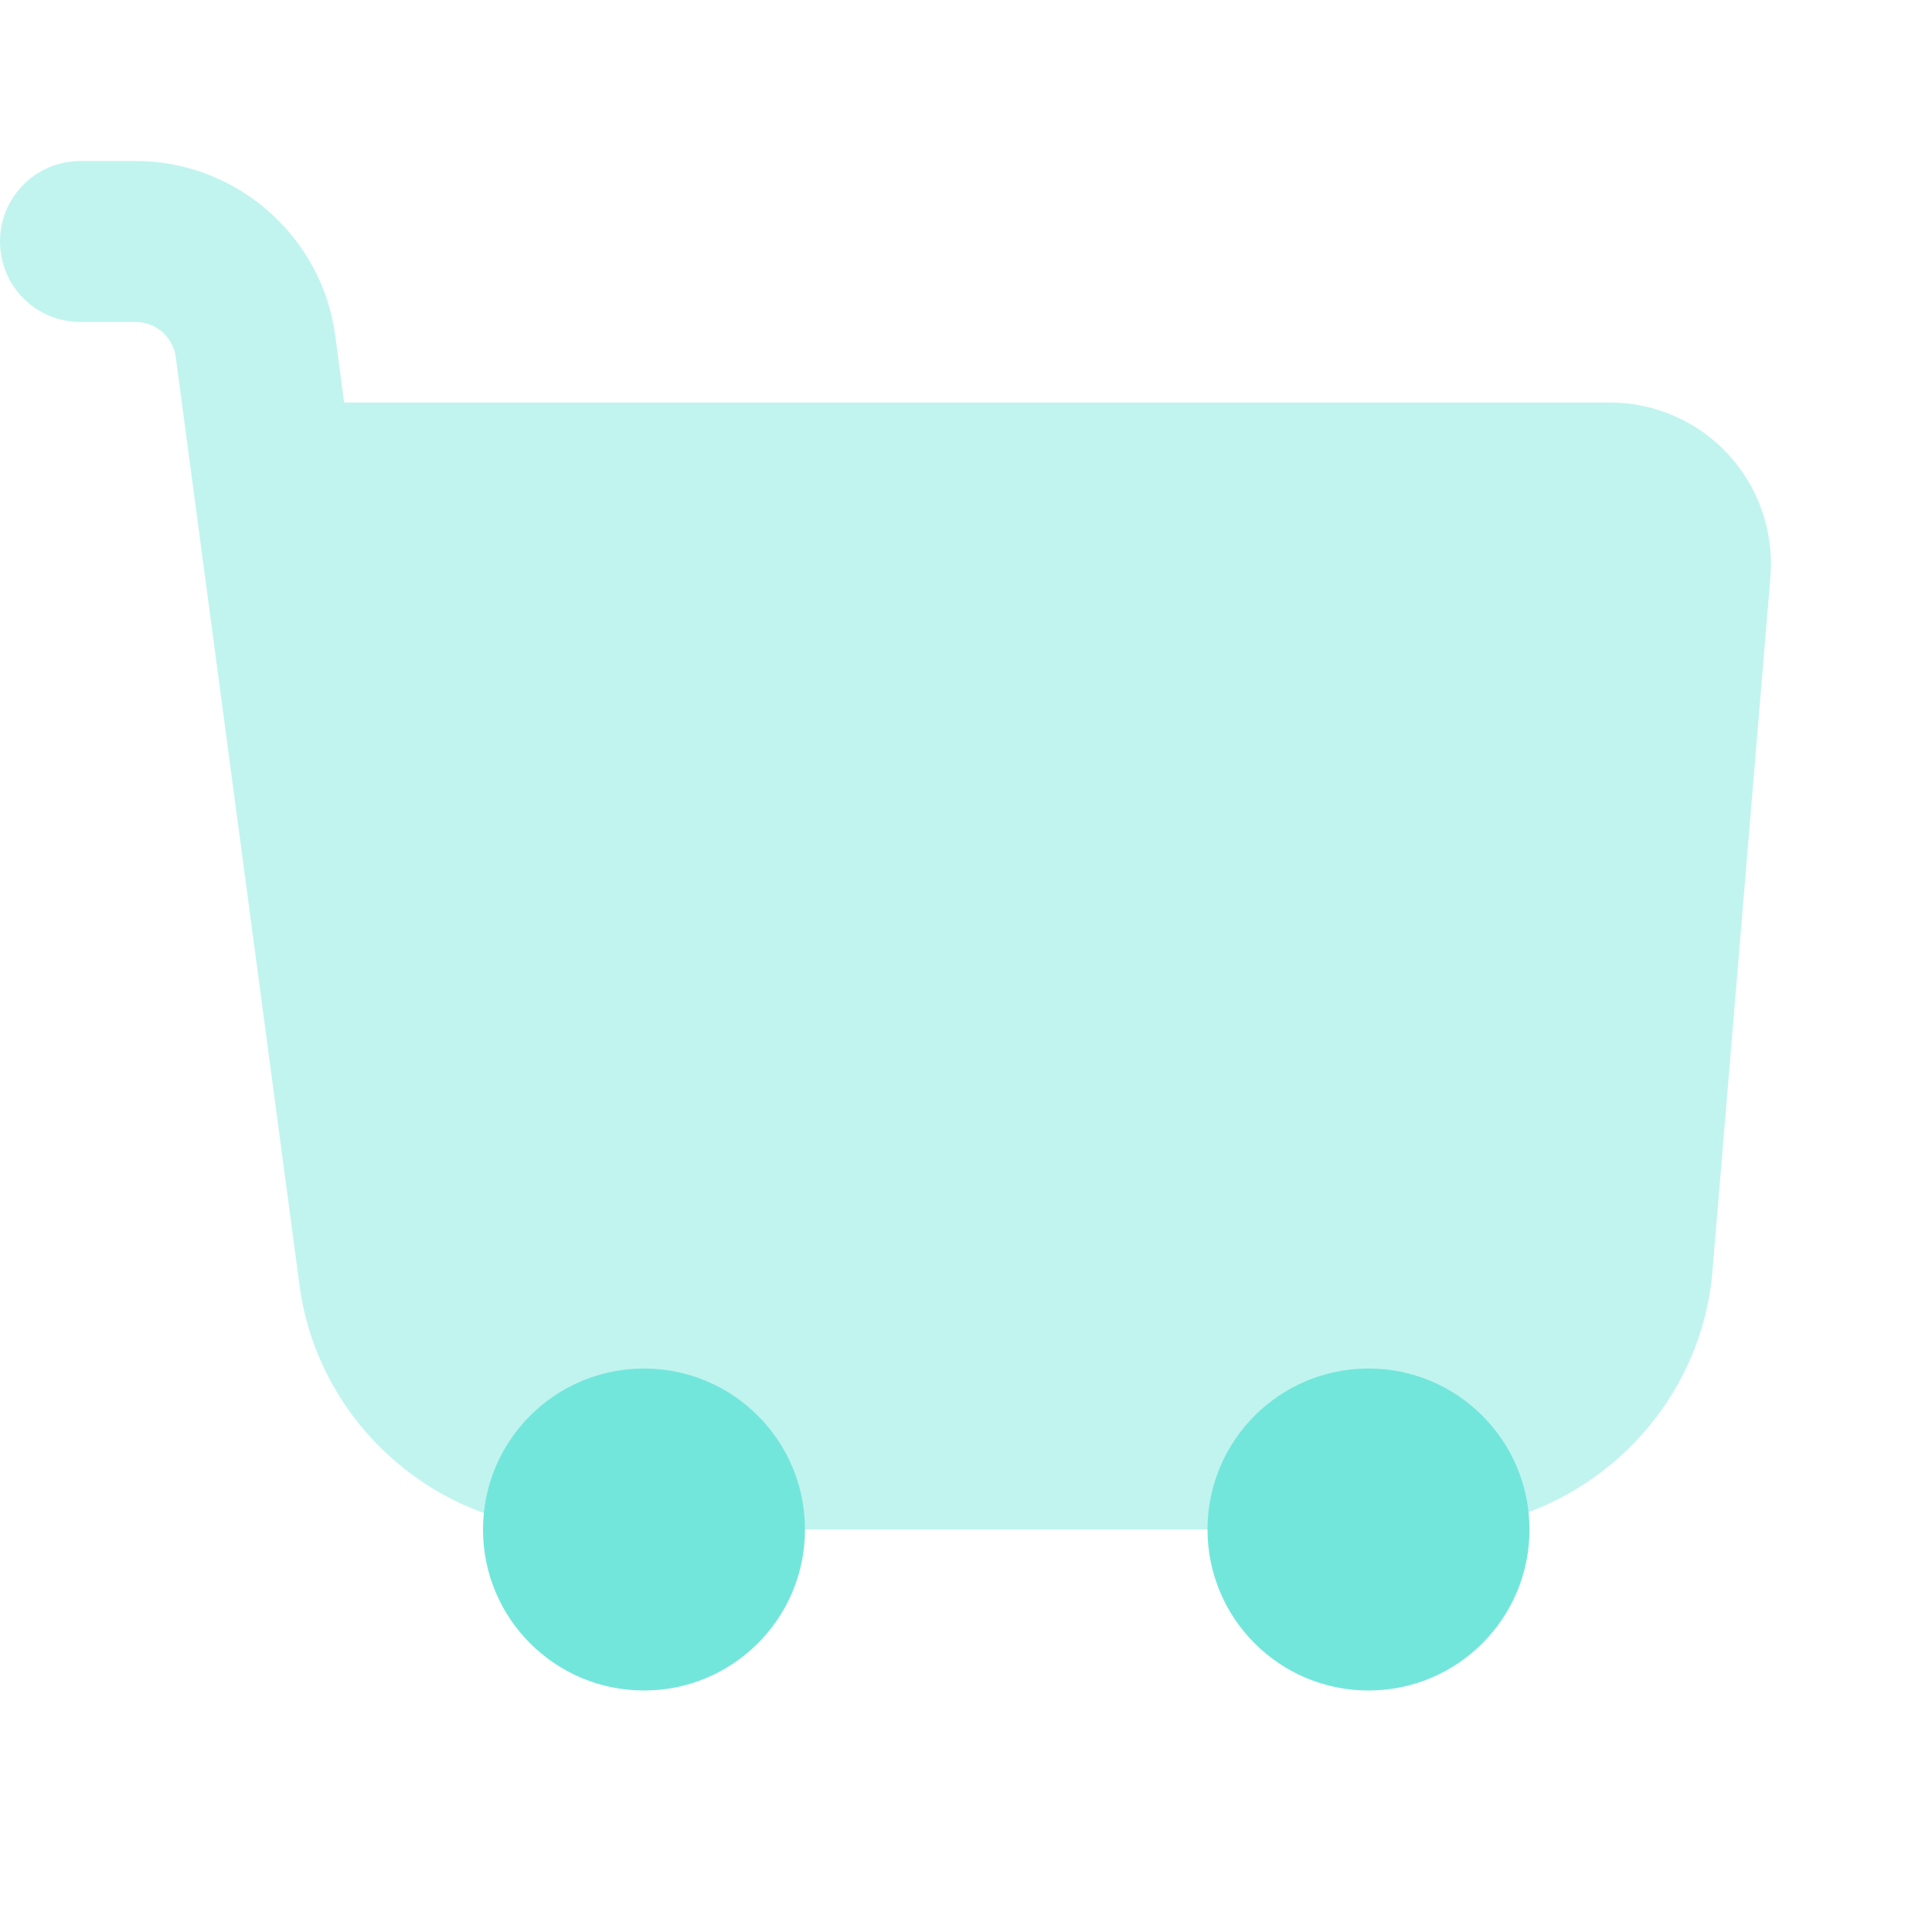
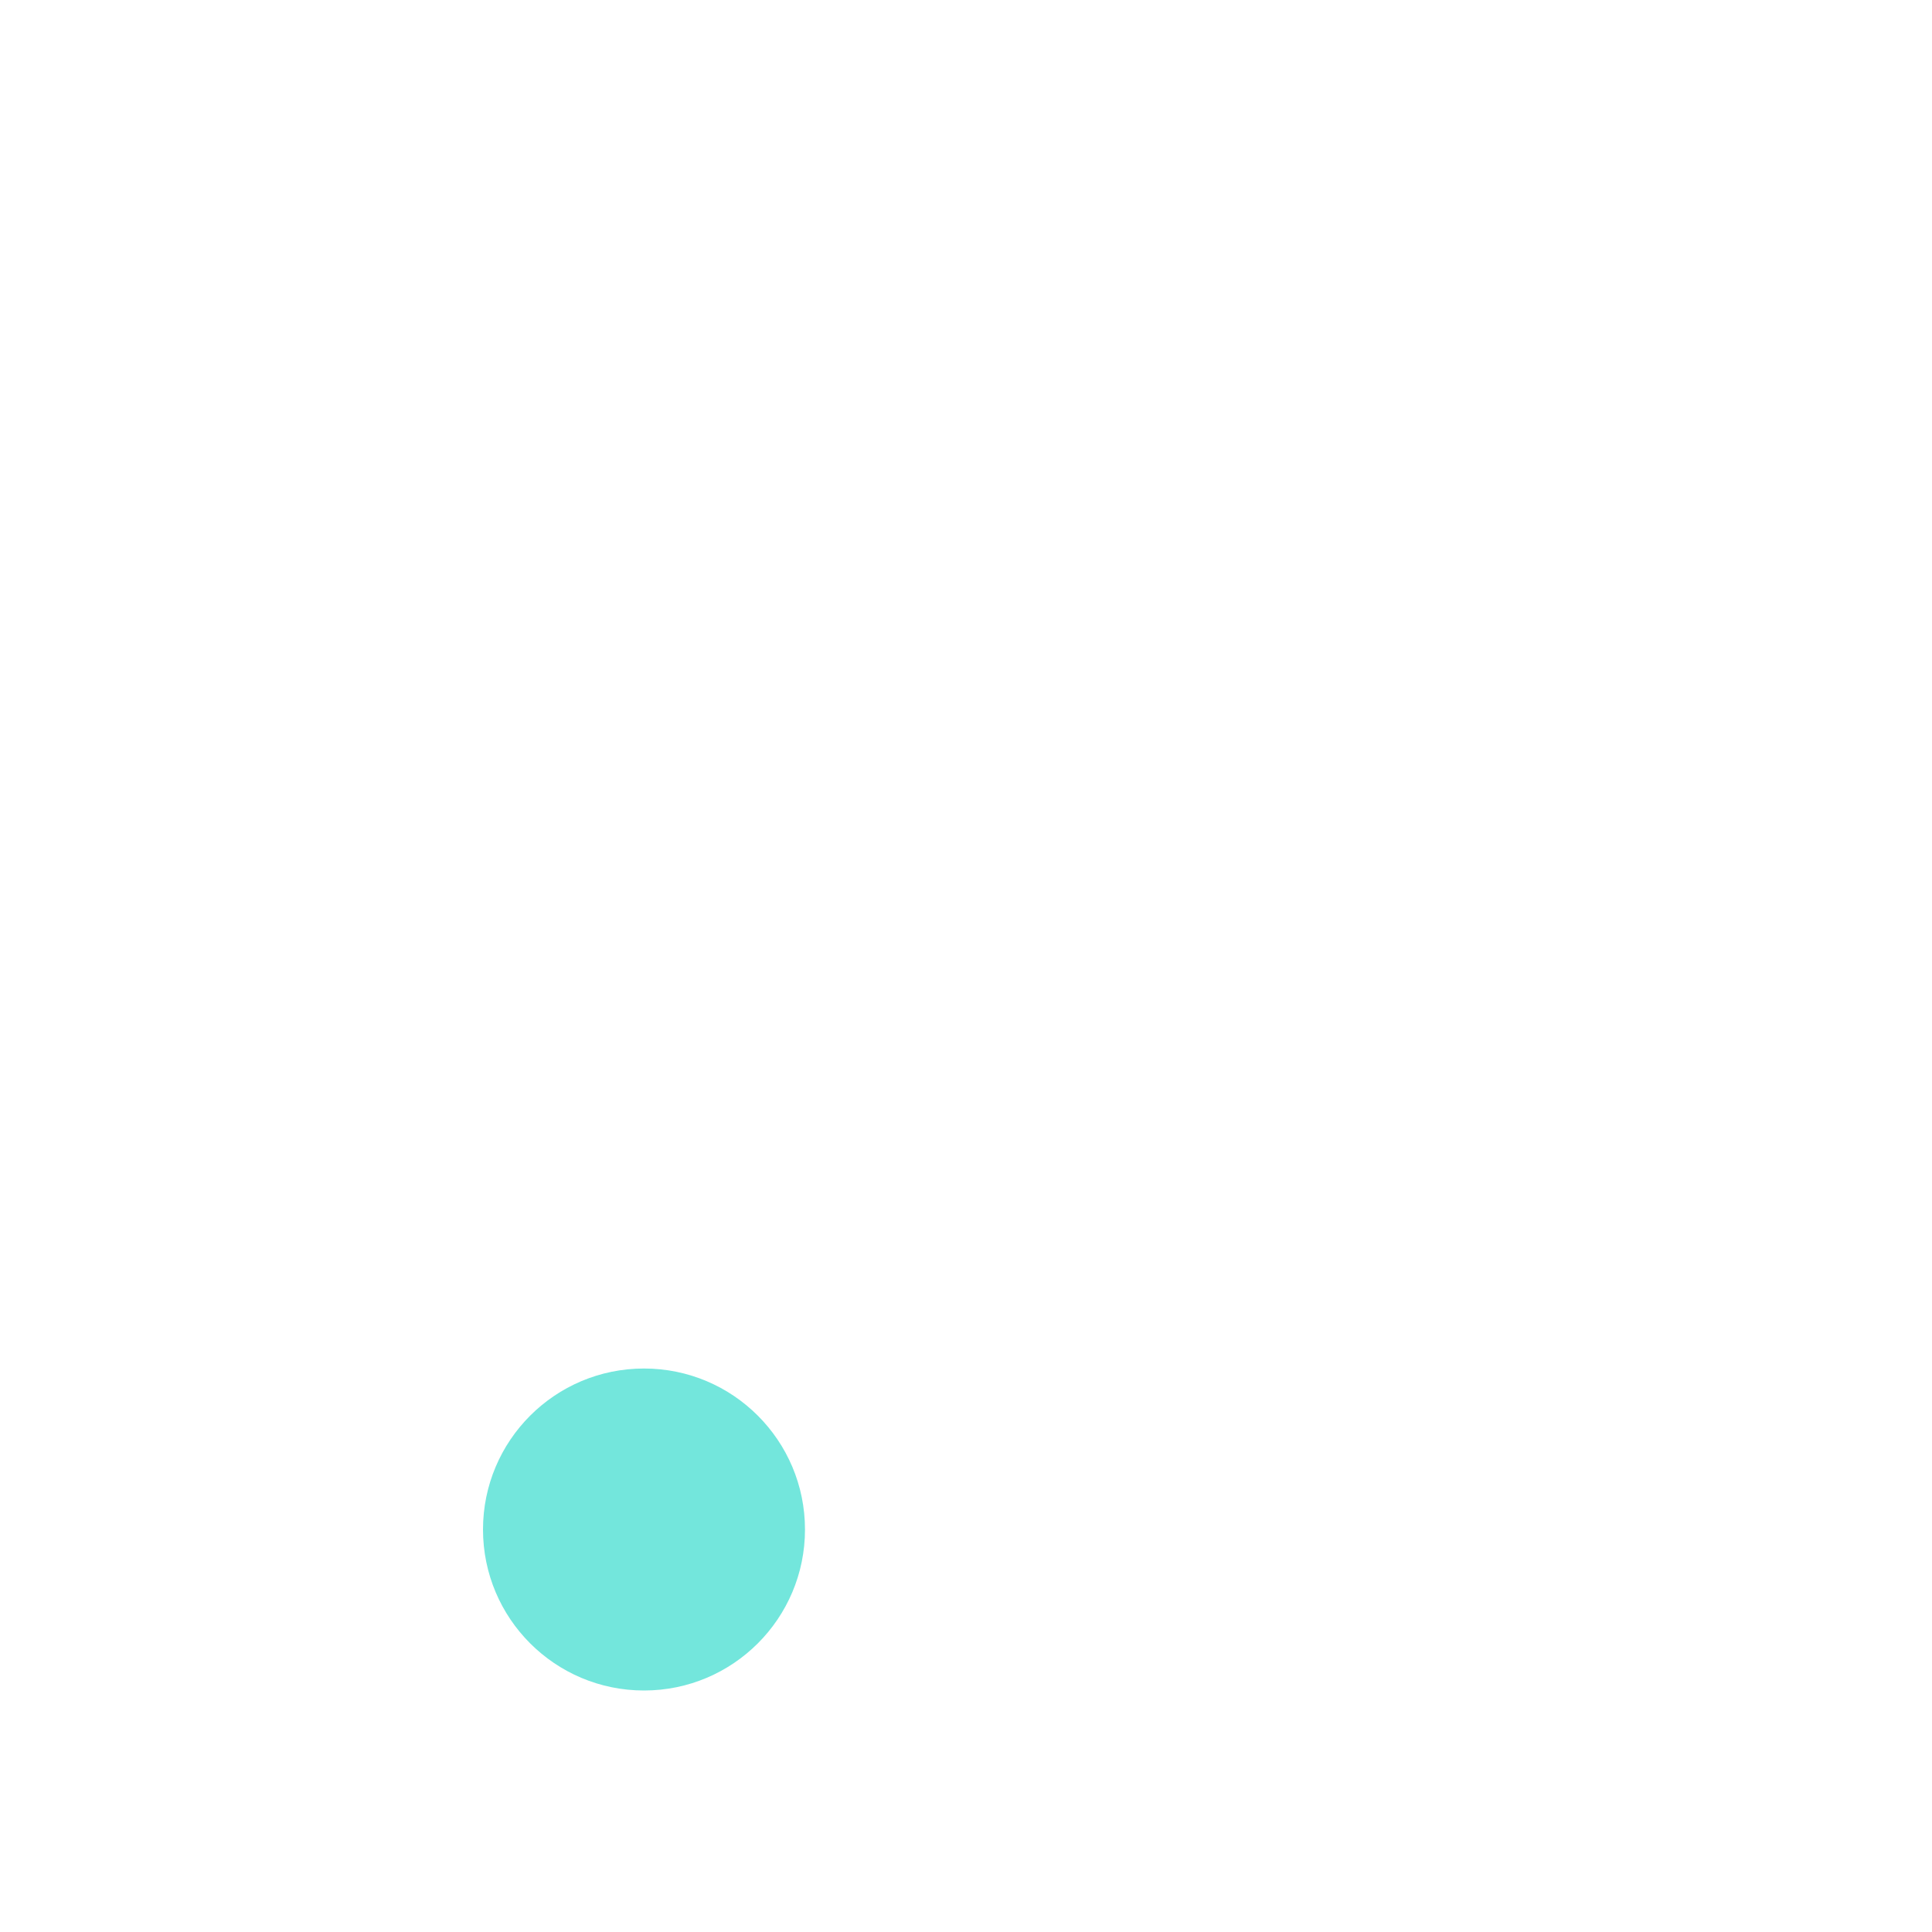
<svg xmlns="http://www.w3.org/2000/svg" width="56" height="56" viewBox="0 0 56 56" fill="none">
-   <path d="M50.097 13.172C49.217 12.215 47.966 11.667 46.664 11.667H9.975L9.718 9.728C9.333 6.844 6.848 4.667 3.936 4.667H2.333C1.043 4.667 0 5.71 0 7C0 8.291 1.043 9.334 2.333 9.334H3.936C4.52 9.334 5.017 9.77 5.094 10.346L8.68 37.245C9.217 41.286 12.696 44.334 16.772 44.334H41.498C45.712 44.334 49.287 41.046 49.637 36.846L51.317 16.719C51.422 15.421 50.979 14.129 50.097 13.172Z" fill="#C1F4EF" />
  <path d="M18.667 49C21.244 49 23.333 46.911 23.333 44.334C23.333 41.756 21.244 39.667 18.667 39.667C16.089 39.667 14 41.756 14 44.334C14 46.911 16.089 49 18.667 49Z" fill="#73E6DC" />
-   <path d="M39.667 49C42.244 49 44.333 46.911 44.333 44.334C44.333 41.756 42.244 39.667 39.667 39.667C37.089 39.667 35 41.756 35 44.334C35 46.911 37.089 49 39.667 49Z" fill="#73E6DC" />
</svg>